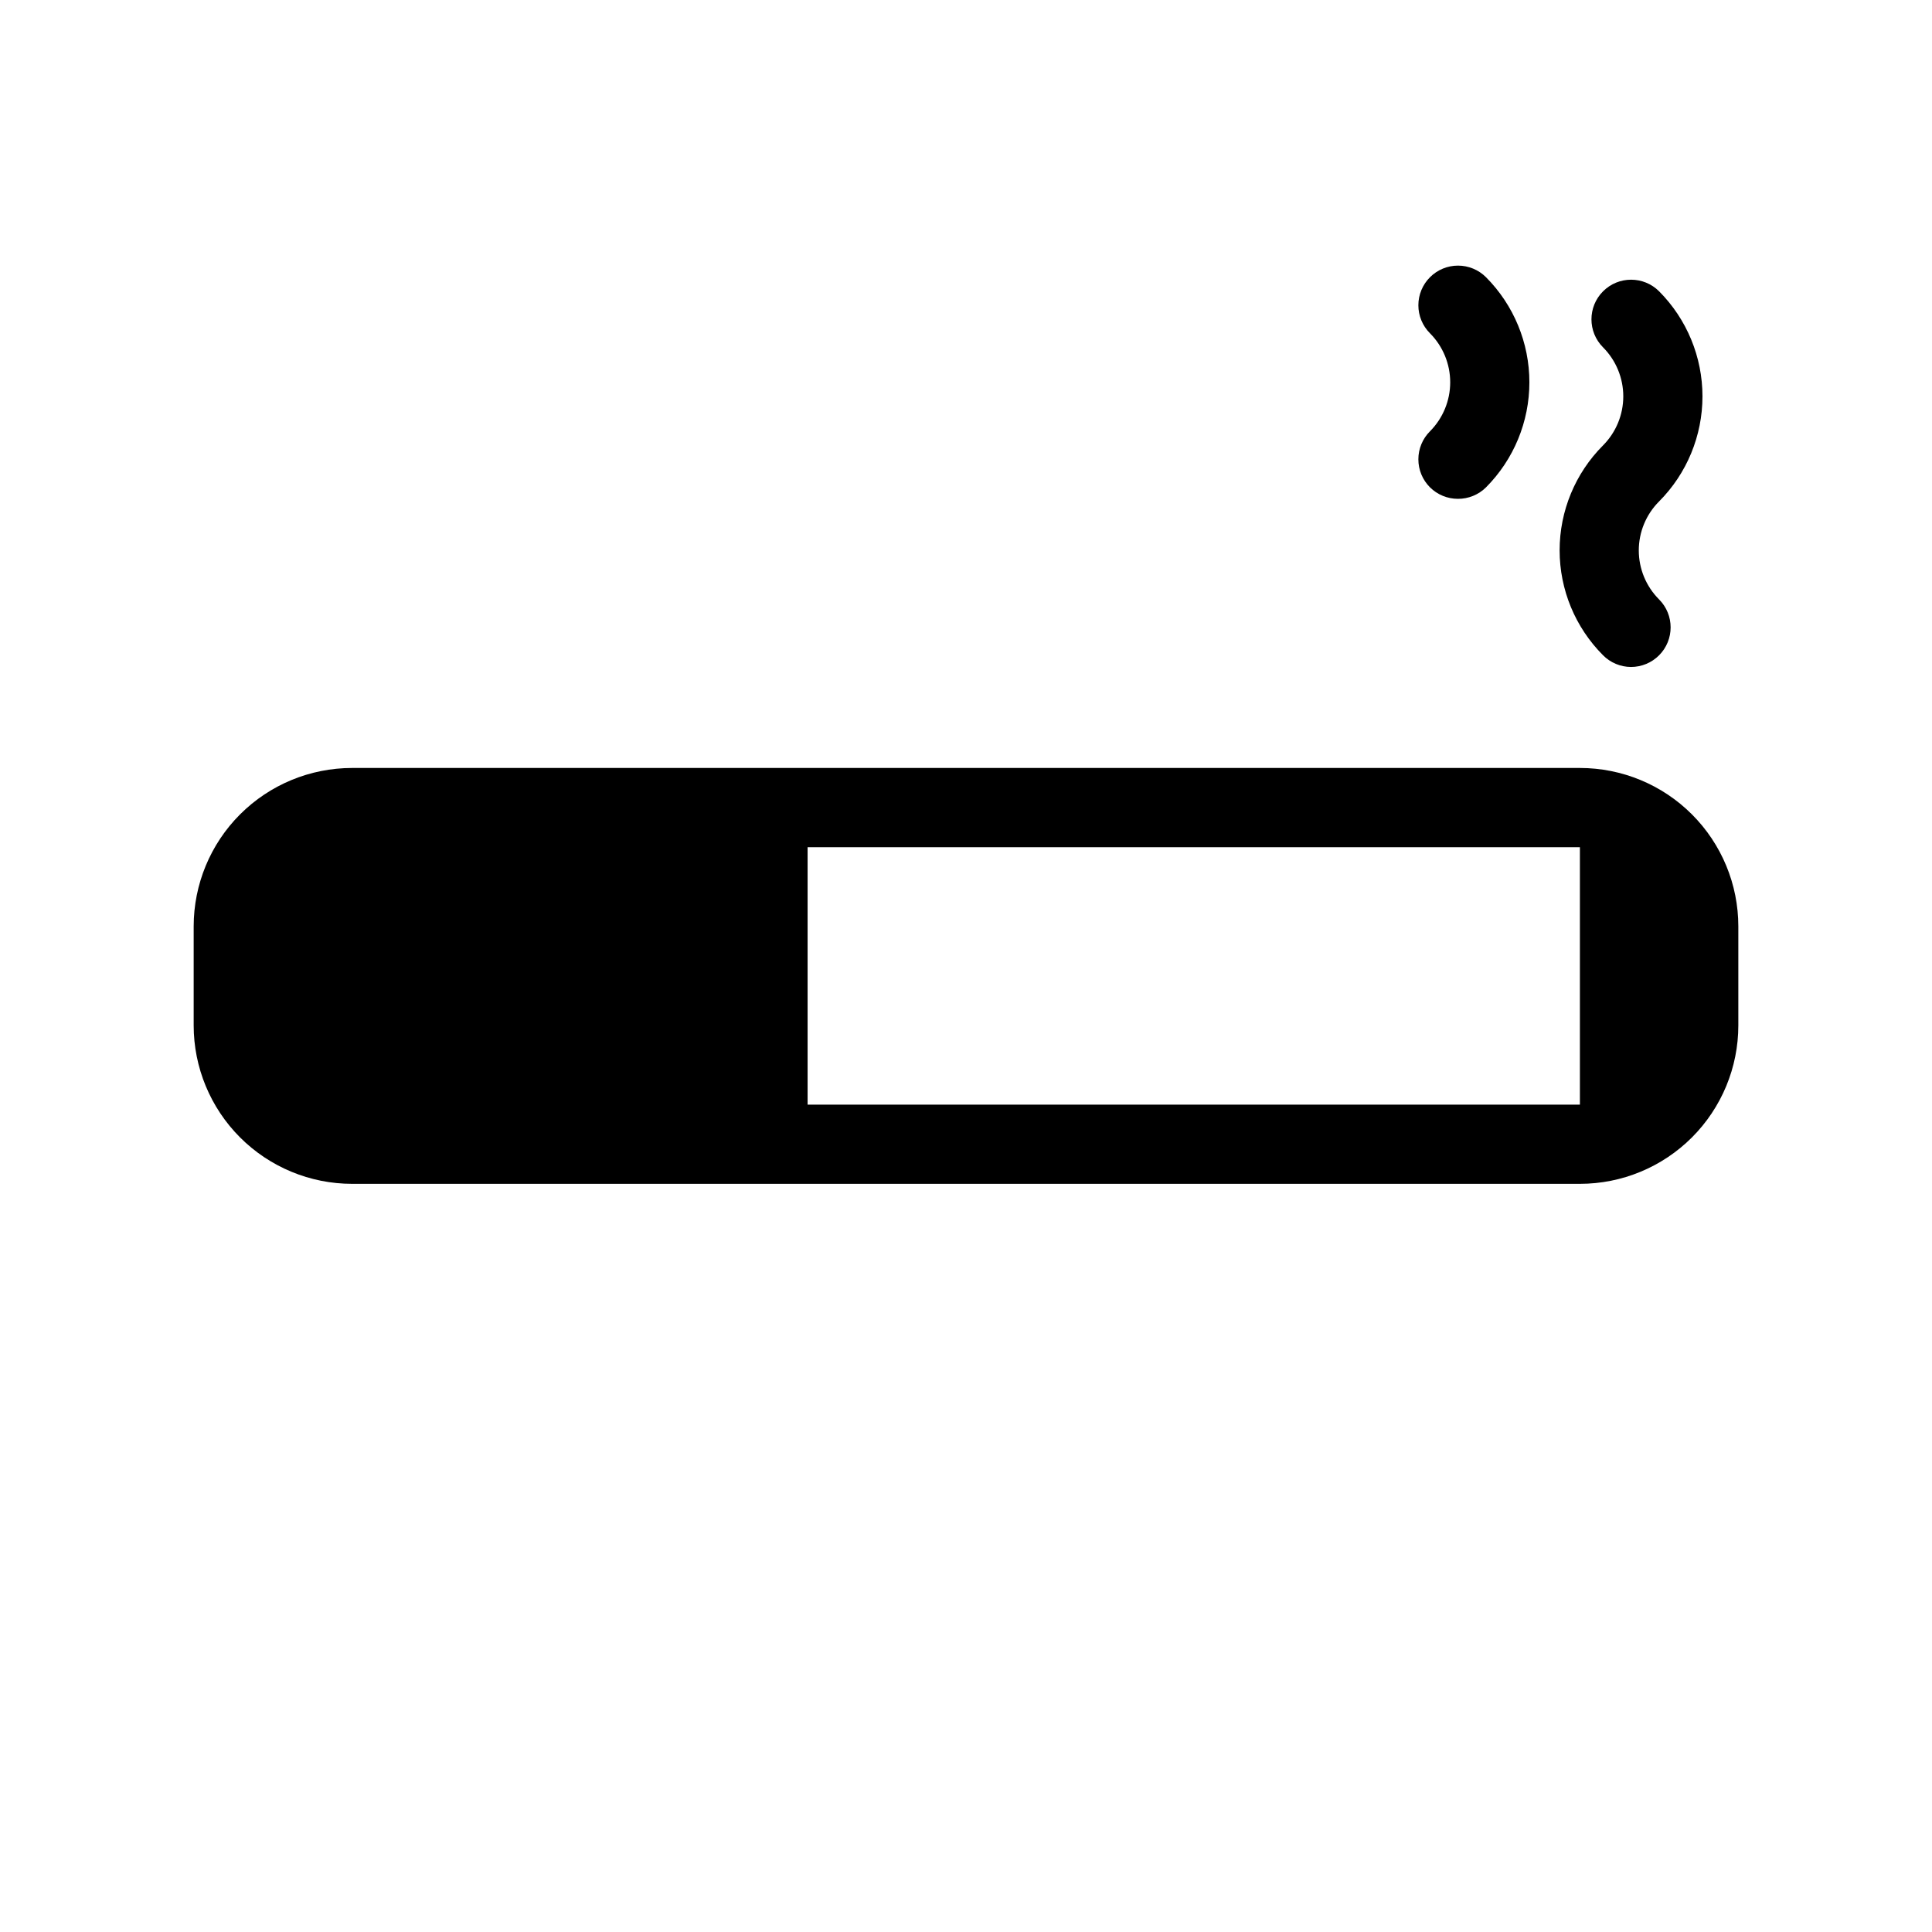
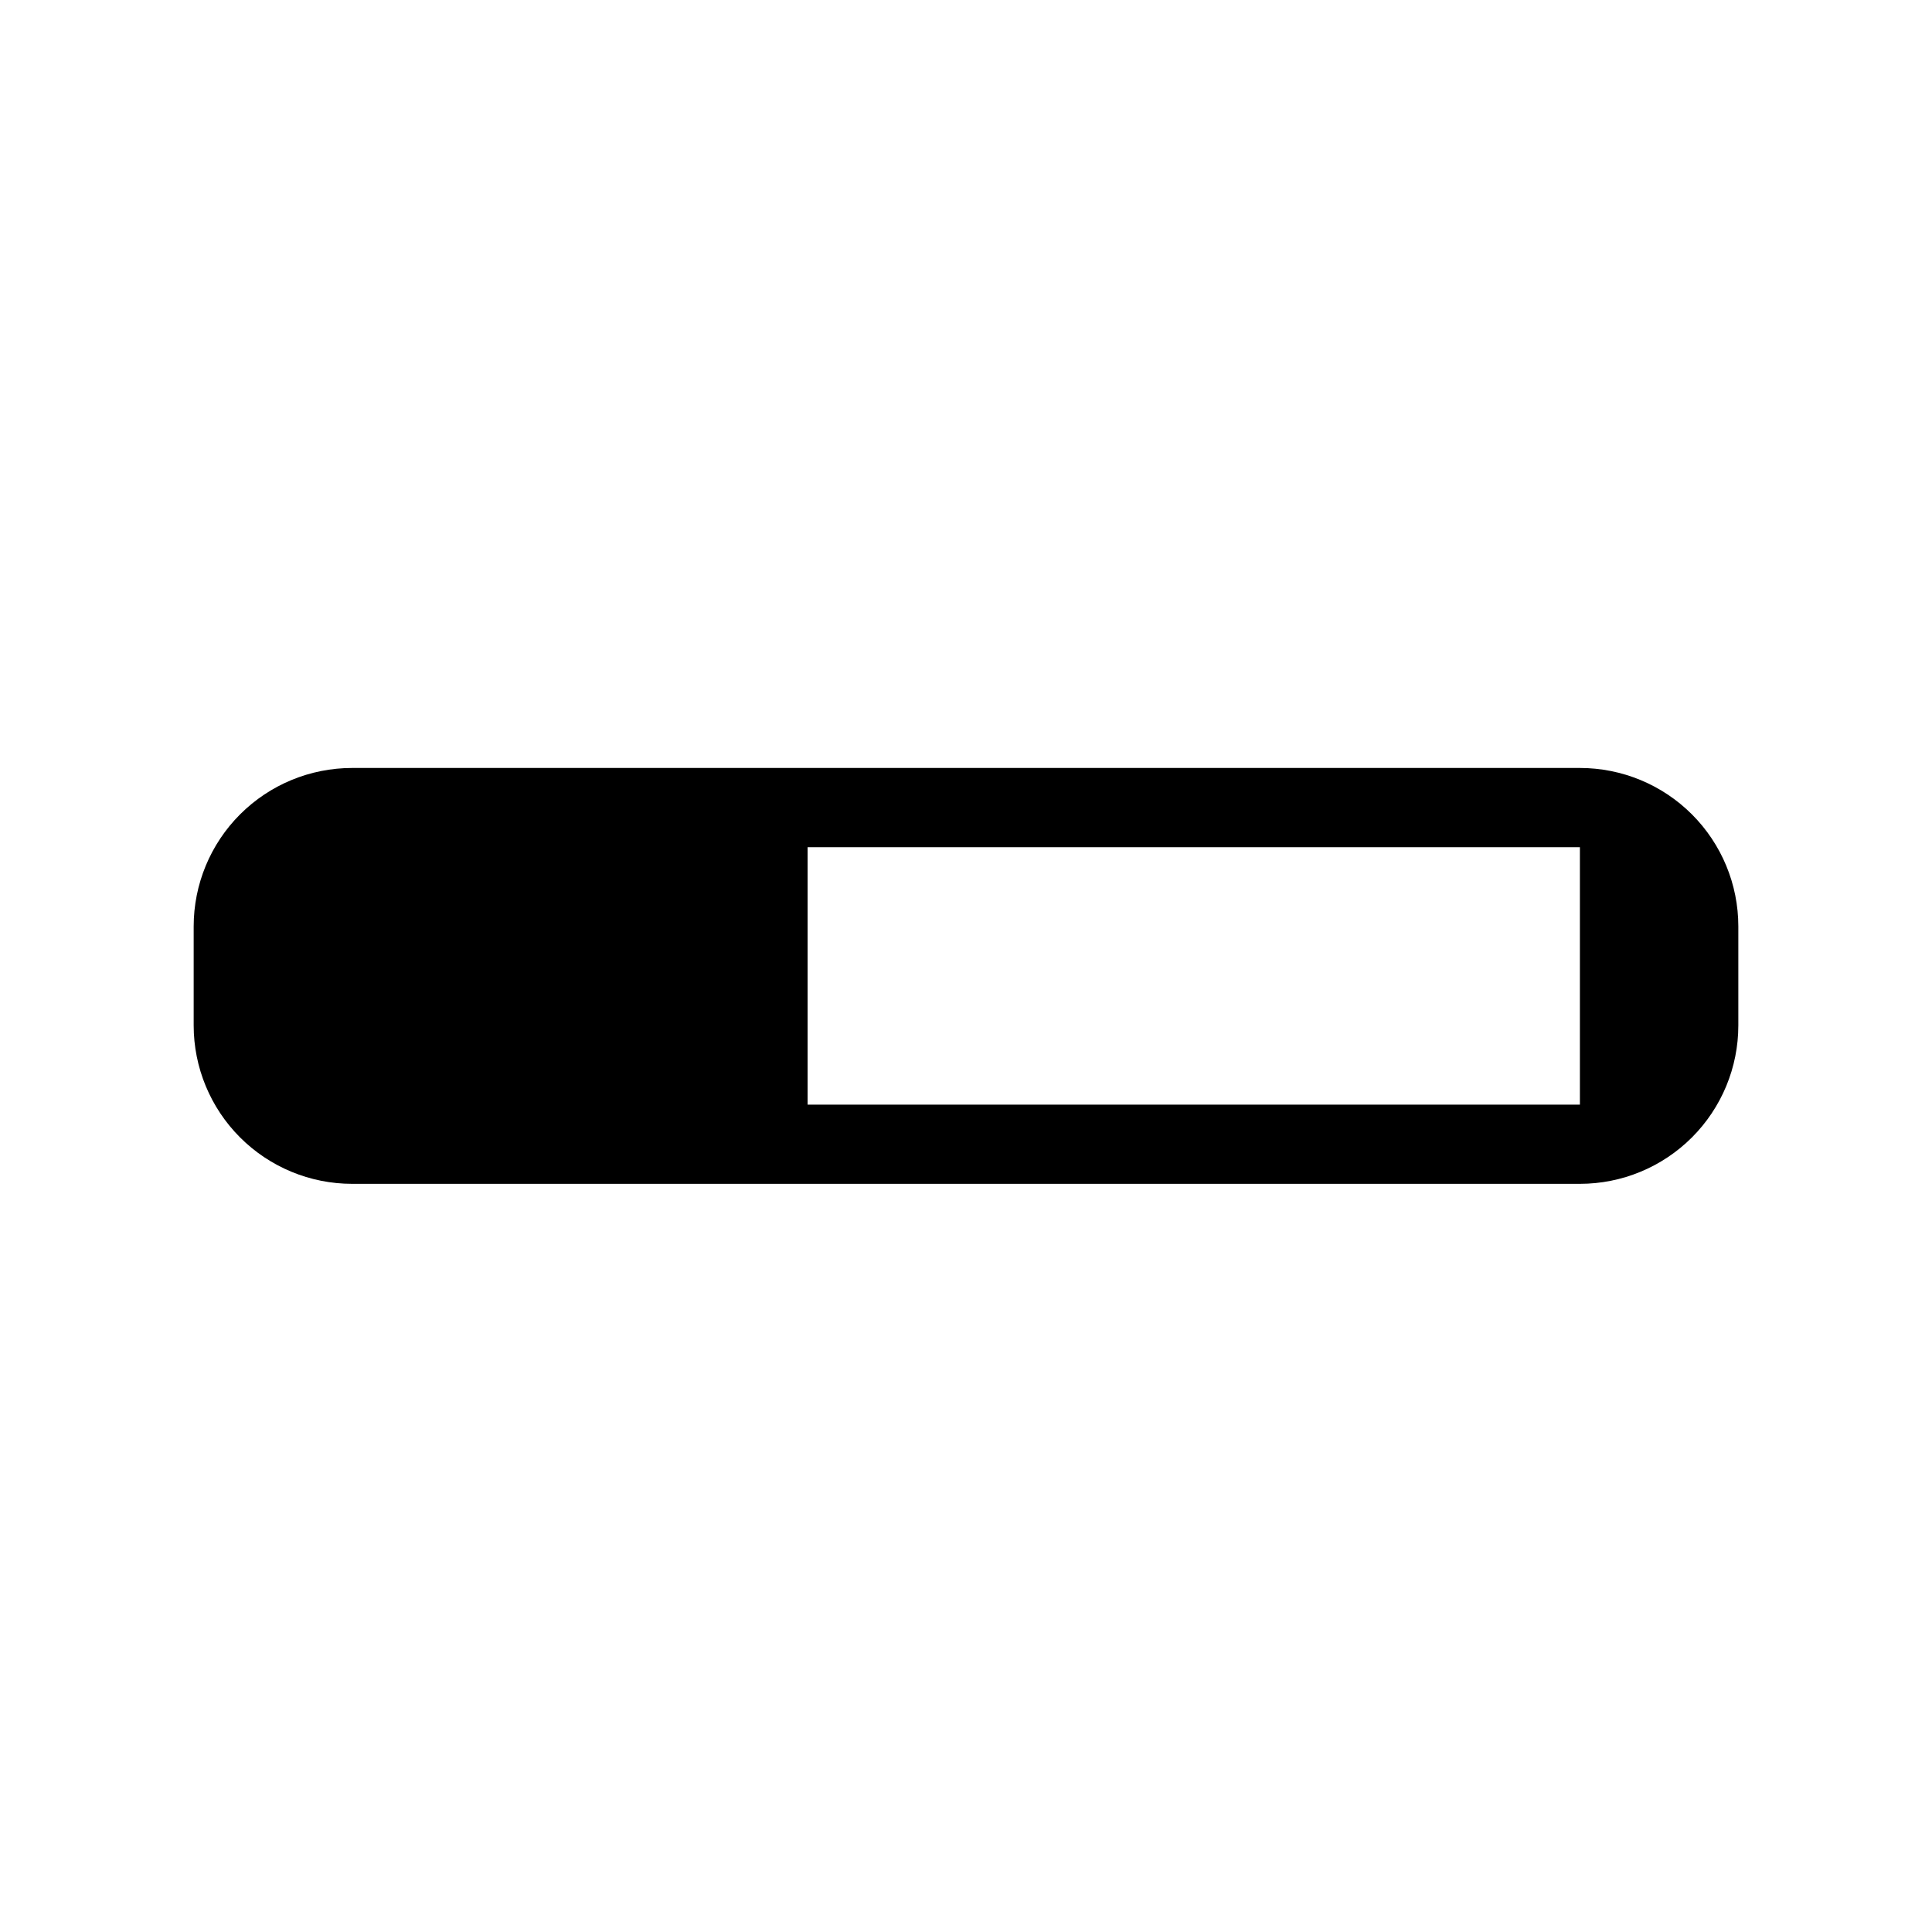
<svg xmlns="http://www.w3.org/2000/svg" fill="#000000" width="800px" height="800px" version="1.1" viewBox="144 144 512 512">
  <g>
    <path d="m562.69 347.52h-325.38c-11.133 0-21.812 4.422-29.688 12.297-7.871 7.871-12.297 18.551-12.297 29.688v26.238c0 11.137 4.426 21.812 12.297 29.688 7.875 7.875 18.555 12.297 29.688 12.297h325.38c11.133 0 21.812-4.422 29.688-12.297 7.871-7.875 12.297-18.551 12.297-29.688v-26.238c0-11.137-4.426-21.816-12.297-29.688-7.875-7.875-18.555-12.297-29.688-12.297zm-204.67 89.215v-68.223h204.67v68.223z" />
-     <path d="m583.68 276.88c7.359-7.394 11.492-17.406 11.492-27.84 0-10.434-4.133-20.445-11.492-27.84-4.102-4.102-10.75-4.102-14.852 0-4.102 4.102-4.102 10.75 0 14.852 3.43 3.453 5.359 8.121 5.359 12.988 0 4.867-1.93 9.539-5.359 12.988-7.371 7.383-11.512 17.387-11.512 27.816s4.141 20.434 11.512 27.812c1.957 1.973 4.621 3.086 7.398 3.098 2.797 0 5.481-1.113 7.453-3.098 4.07-4.094 4.07-10.703 0-14.797-3.445-3.445-5.383-8.117-5.383-12.992 0-4.871 1.938-9.543 5.383-12.988z" />
-     <path d="m522.96 217.47c-1.973 1.969-3.078 4.641-3.078 7.426 0 2.785 1.105 5.457 3.078 7.426 3.43 3.453 5.359 8.121 5.359 12.988s-1.93 9.539-5.359 12.988c-1.973 1.969-3.078 4.641-3.078 7.426 0 2.789 1.105 5.457 3.078 7.426 1.965 1.953 4.625 3.047 7.398 3.047 2.789 0.016 5.473-1.082 7.453-3.047 7.359-7.394 11.492-17.402 11.492-27.84 0-10.434-4.133-20.445-11.492-27.84-1.969-1.973-4.641-3.078-7.426-3.078-2.785 0-5.457 1.105-7.426 3.078z" />
  </g>
</svg>